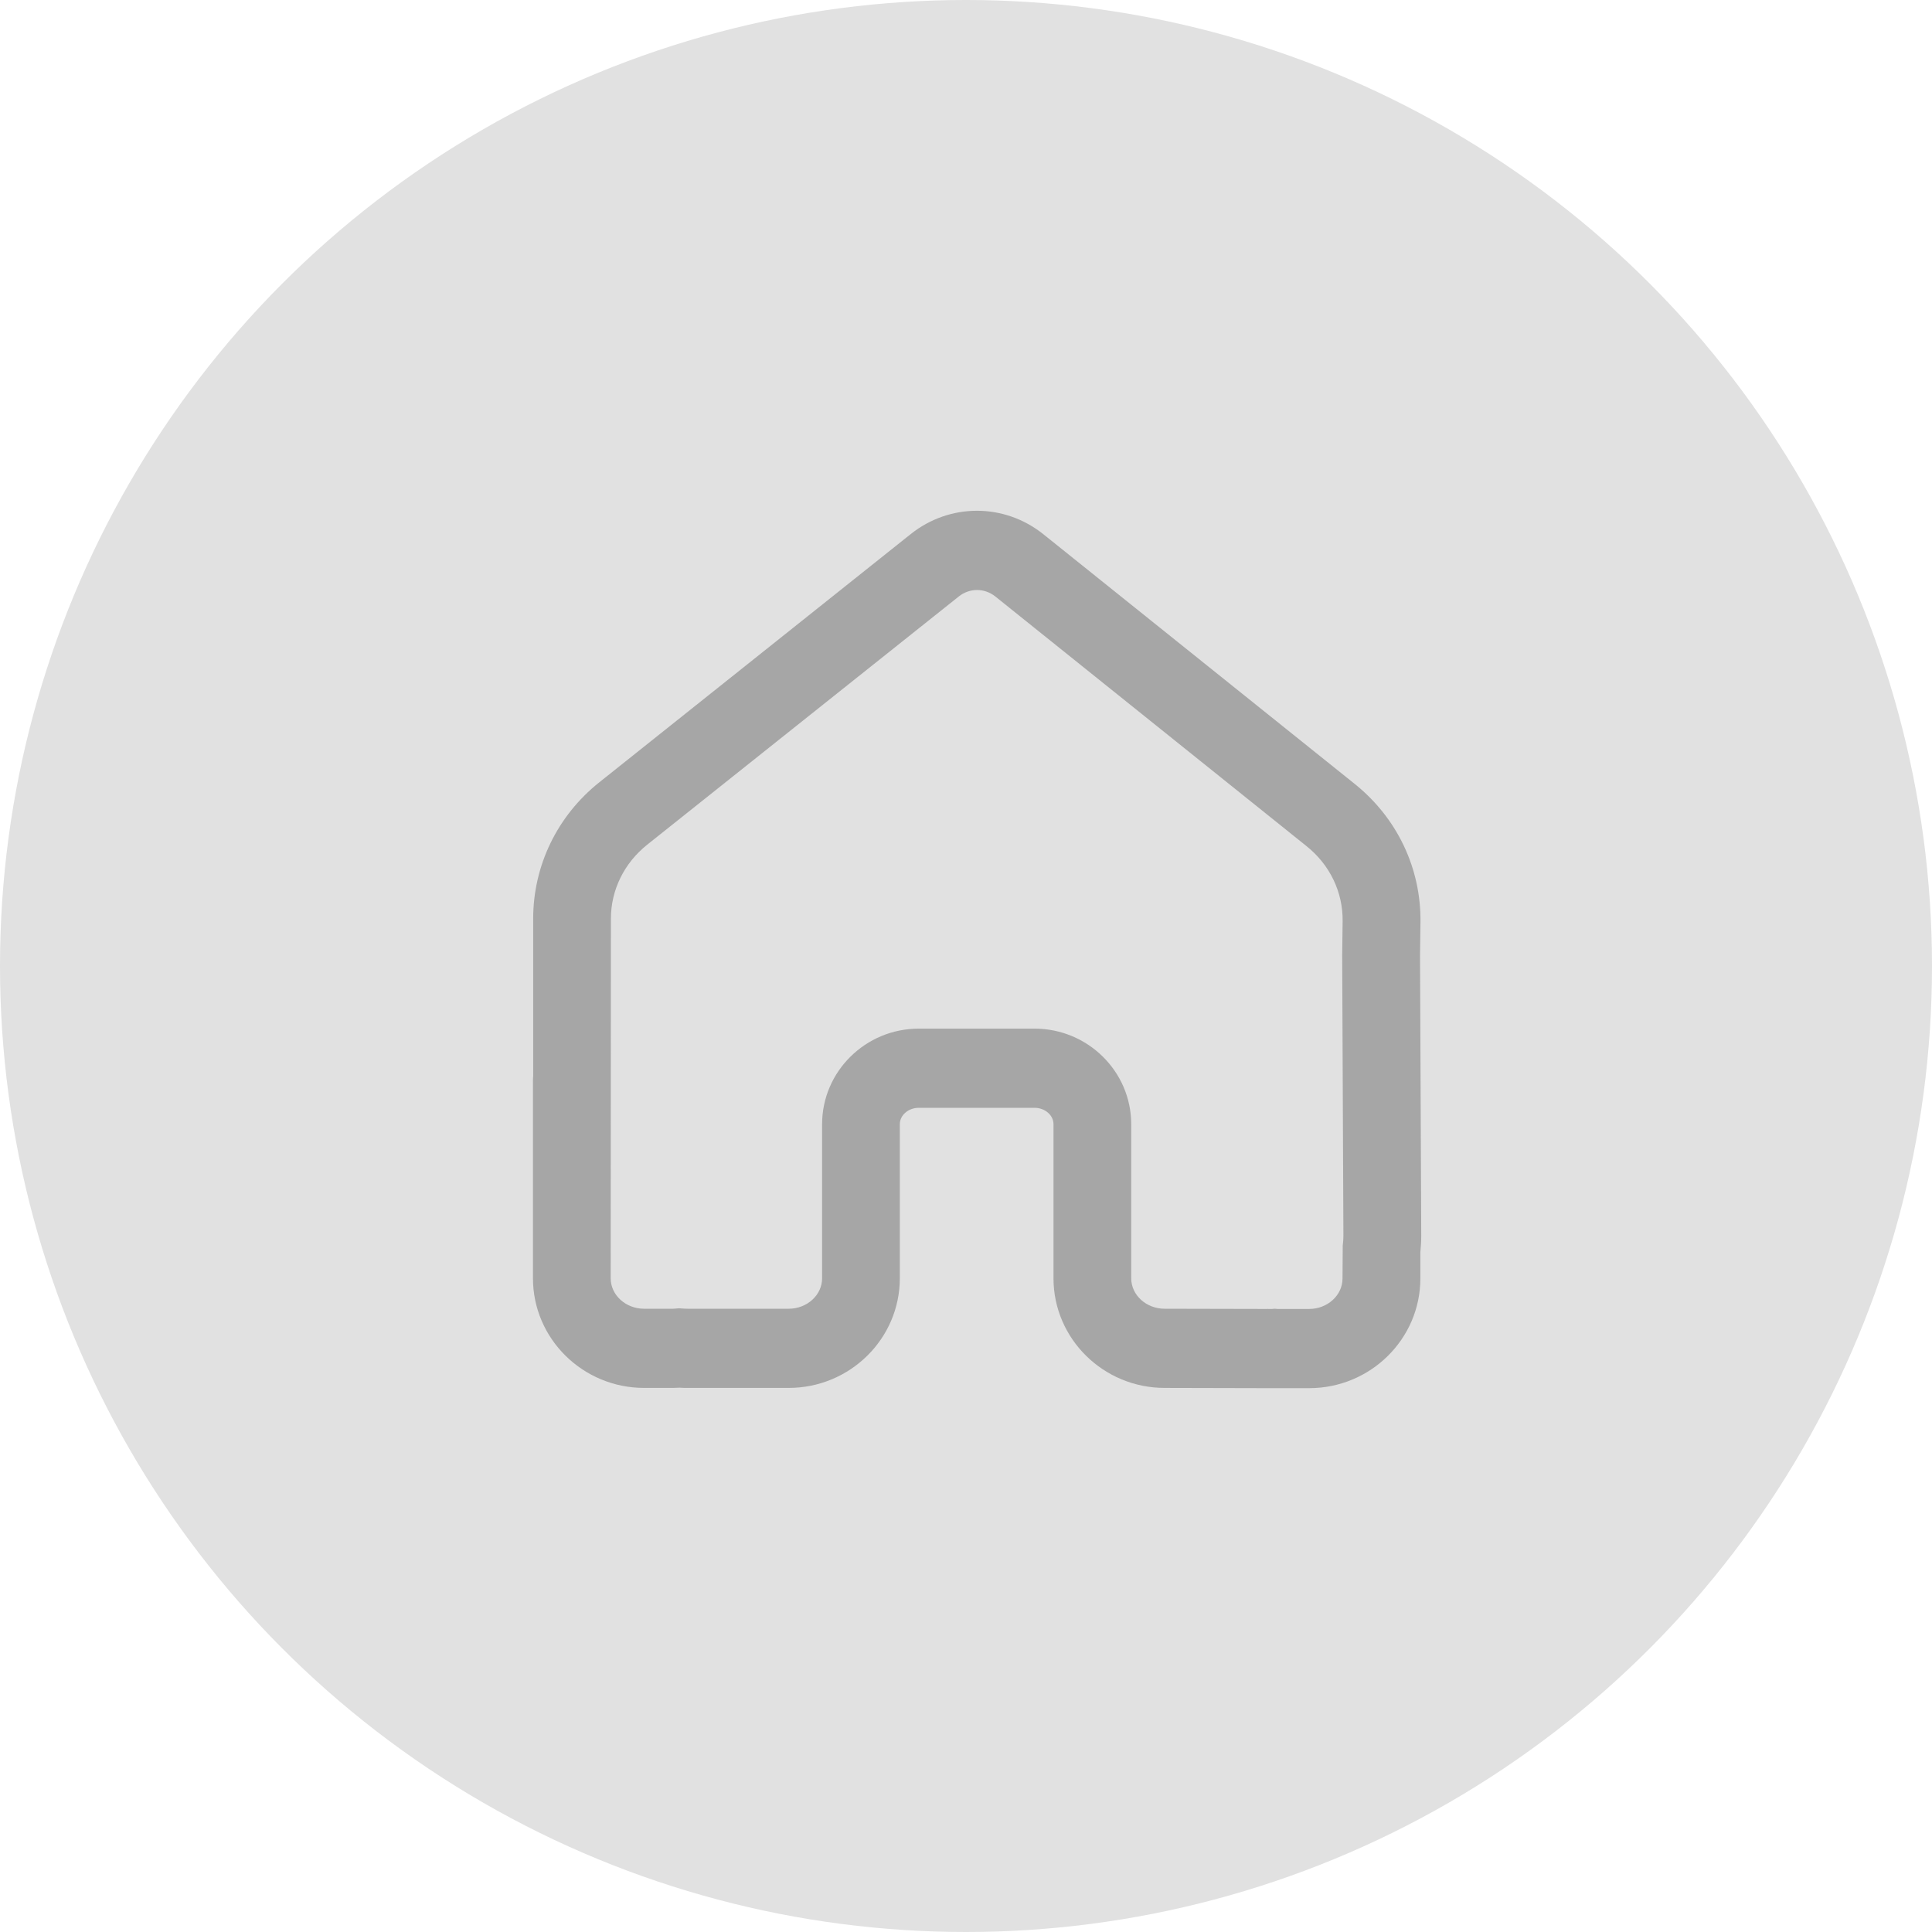
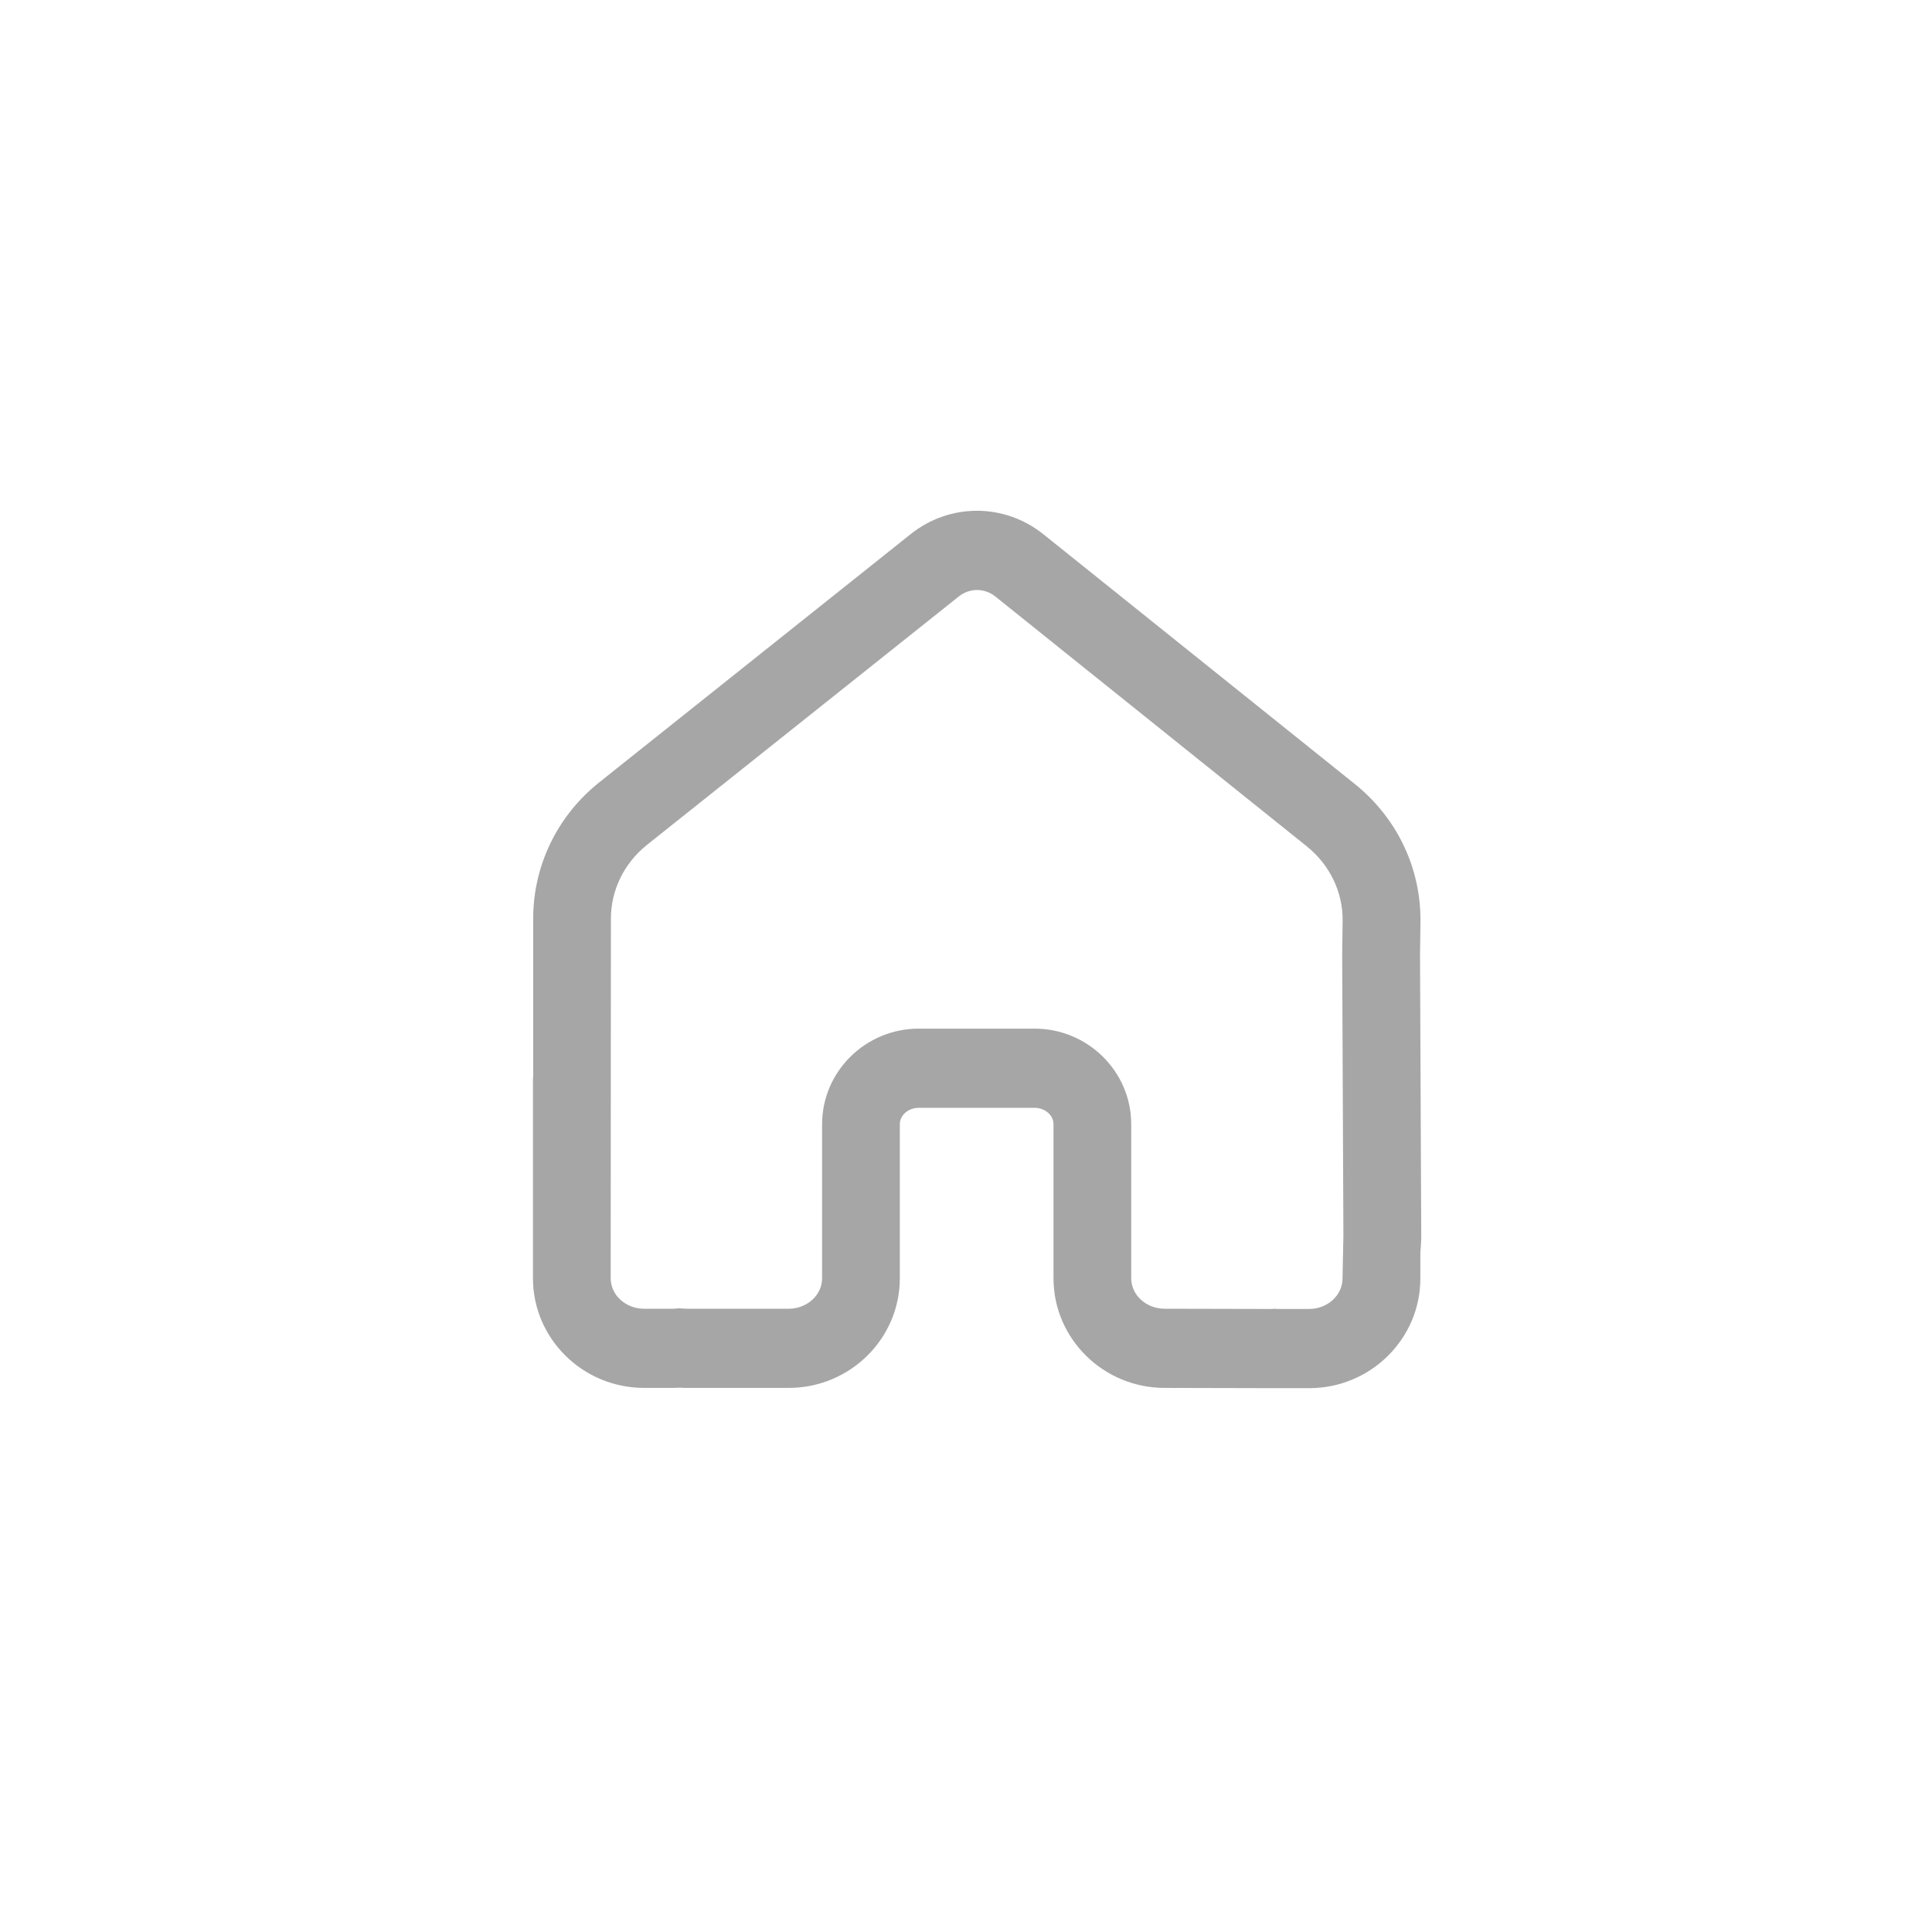
<svg xmlns="http://www.w3.org/2000/svg" width="87" height="87" viewBox="0 0 87 87" fill="none">
-   <circle cx="43.5" cy="43.5" r="43.5" fill="#E1E1E1" />
-   <path d="M58.955 62.51H57.655C57.565 62.51 57.47 62.51 57.38 62.51C57.27 62.51 57.16 62.51 57.045 62.51L52.445 62.499C49.685 62.499 47.44 60.283 47.44 57.563V50.625C47.44 50.217 47.055 49.886 46.585 49.886H41.375C40.905 49.886 40.52 50.217 40.52 50.625V57.563C40.52 60.283 38.275 62.499 35.515 62.499H30.965C30.845 62.499 30.73 62.499 30.61 62.489C30.51 62.494 30.405 62.499 30.305 62.499H29.005C26.245 62.499 24 60.283 24 57.563V48.73C24 48.638 24 48.536 24.01 48.439V41.368C24.01 38.979 25.095 36.737 26.985 35.23L41.015 24.047C42.775 22.647 45.23 22.652 46.985 24.058L61.005 35.301C62.915 36.834 63.995 39.101 63.965 41.526L63.945 43.034L64 55.653C64 55.887 63.985 56.132 63.96 56.397V57.573C63.96 60.294 61.715 62.51 58.955 62.51ZM57.4 58.934L57.53 58.944C57.57 58.944 57.61 58.944 57.65 58.944H58.95C59.78 58.944 60.455 58.327 60.455 57.573L60.465 56.091C60.485 55.923 60.495 55.78 60.495 55.658L60.44 43.019L60.46 41.475C60.475 40.171 59.885 38.943 58.835 38.103L44.82 26.86C44.335 26.472 43.66 26.472 43.175 26.86L29.145 38.037C28.105 38.867 27.51 40.079 27.51 41.368L27.5 57.563C27.5 58.317 28.175 58.934 29.005 58.934H30.305C30.355 58.934 30.405 58.928 30.46 58.923L30.585 58.913L30.71 58.923C30.795 58.928 30.88 58.934 30.965 58.934H35.515C36.345 58.934 37.02 58.317 37.02 57.563V50.625C37.02 48.251 38.975 46.32 41.375 46.32H46.585C48.985 46.32 50.94 48.251 50.94 50.625V57.563C50.94 58.317 51.615 58.934 52.445 58.934L57.05 58.944C57.08 58.939 57.1 58.944 57.125 58.944C57.175 58.944 57.225 58.944 57.275 58.944L57.405 58.934H57.4Z" fill="#A6A6A6" />
+   <path d="M58.955 62.51H57.655C57.565 62.51 57.47 62.51 57.38 62.51C57.27 62.51 57.16 62.51 57.045 62.51L52.445 62.499C49.685 62.499 47.44 60.283 47.44 57.563V50.625C47.44 50.217 47.055 49.886 46.585 49.886H41.375C40.905 49.886 40.52 50.217 40.52 50.625V57.563C40.52 60.283 38.275 62.499 35.515 62.499H30.965C30.845 62.499 30.73 62.499 30.61 62.489C30.51 62.494 30.405 62.499 30.305 62.499H29.005C26.245 62.499 24 60.283 24 57.563V48.73C24 48.638 24 48.536 24.01 48.439V41.368C24.01 38.979 25.095 36.737 26.985 35.23L41.015 24.047C42.775 22.647 45.23 22.652 46.985 24.058L61.005 35.301C62.915 36.834 63.995 39.101 63.965 41.526L63.945 43.034L64 55.653C64 55.887 63.985 56.132 63.96 56.397V57.573C63.96 60.294 61.715 62.51 58.955 62.51ZM57.4 58.934L57.53 58.944C57.57 58.944 57.61 58.944 57.65 58.944H58.95C59.78 58.944 60.455 58.327 60.455 57.573C60.485 55.923 60.495 55.78 60.495 55.658L60.44 43.019L60.46 41.475C60.475 40.171 59.885 38.943 58.835 38.103L44.82 26.86C44.335 26.472 43.66 26.472 43.175 26.86L29.145 38.037C28.105 38.867 27.51 40.079 27.51 41.368L27.5 57.563C27.5 58.317 28.175 58.934 29.005 58.934H30.305C30.355 58.934 30.405 58.928 30.46 58.923L30.585 58.913L30.71 58.923C30.795 58.928 30.88 58.934 30.965 58.934H35.515C36.345 58.934 37.02 58.317 37.02 57.563V50.625C37.02 48.251 38.975 46.32 41.375 46.32H46.585C48.985 46.32 50.94 48.251 50.94 50.625V57.563C50.94 58.317 51.615 58.934 52.445 58.934L57.05 58.944C57.08 58.939 57.1 58.944 57.125 58.944C57.175 58.944 57.225 58.944 57.275 58.944L57.405 58.934H57.4Z" fill="#A6A6A6" />
</svg>